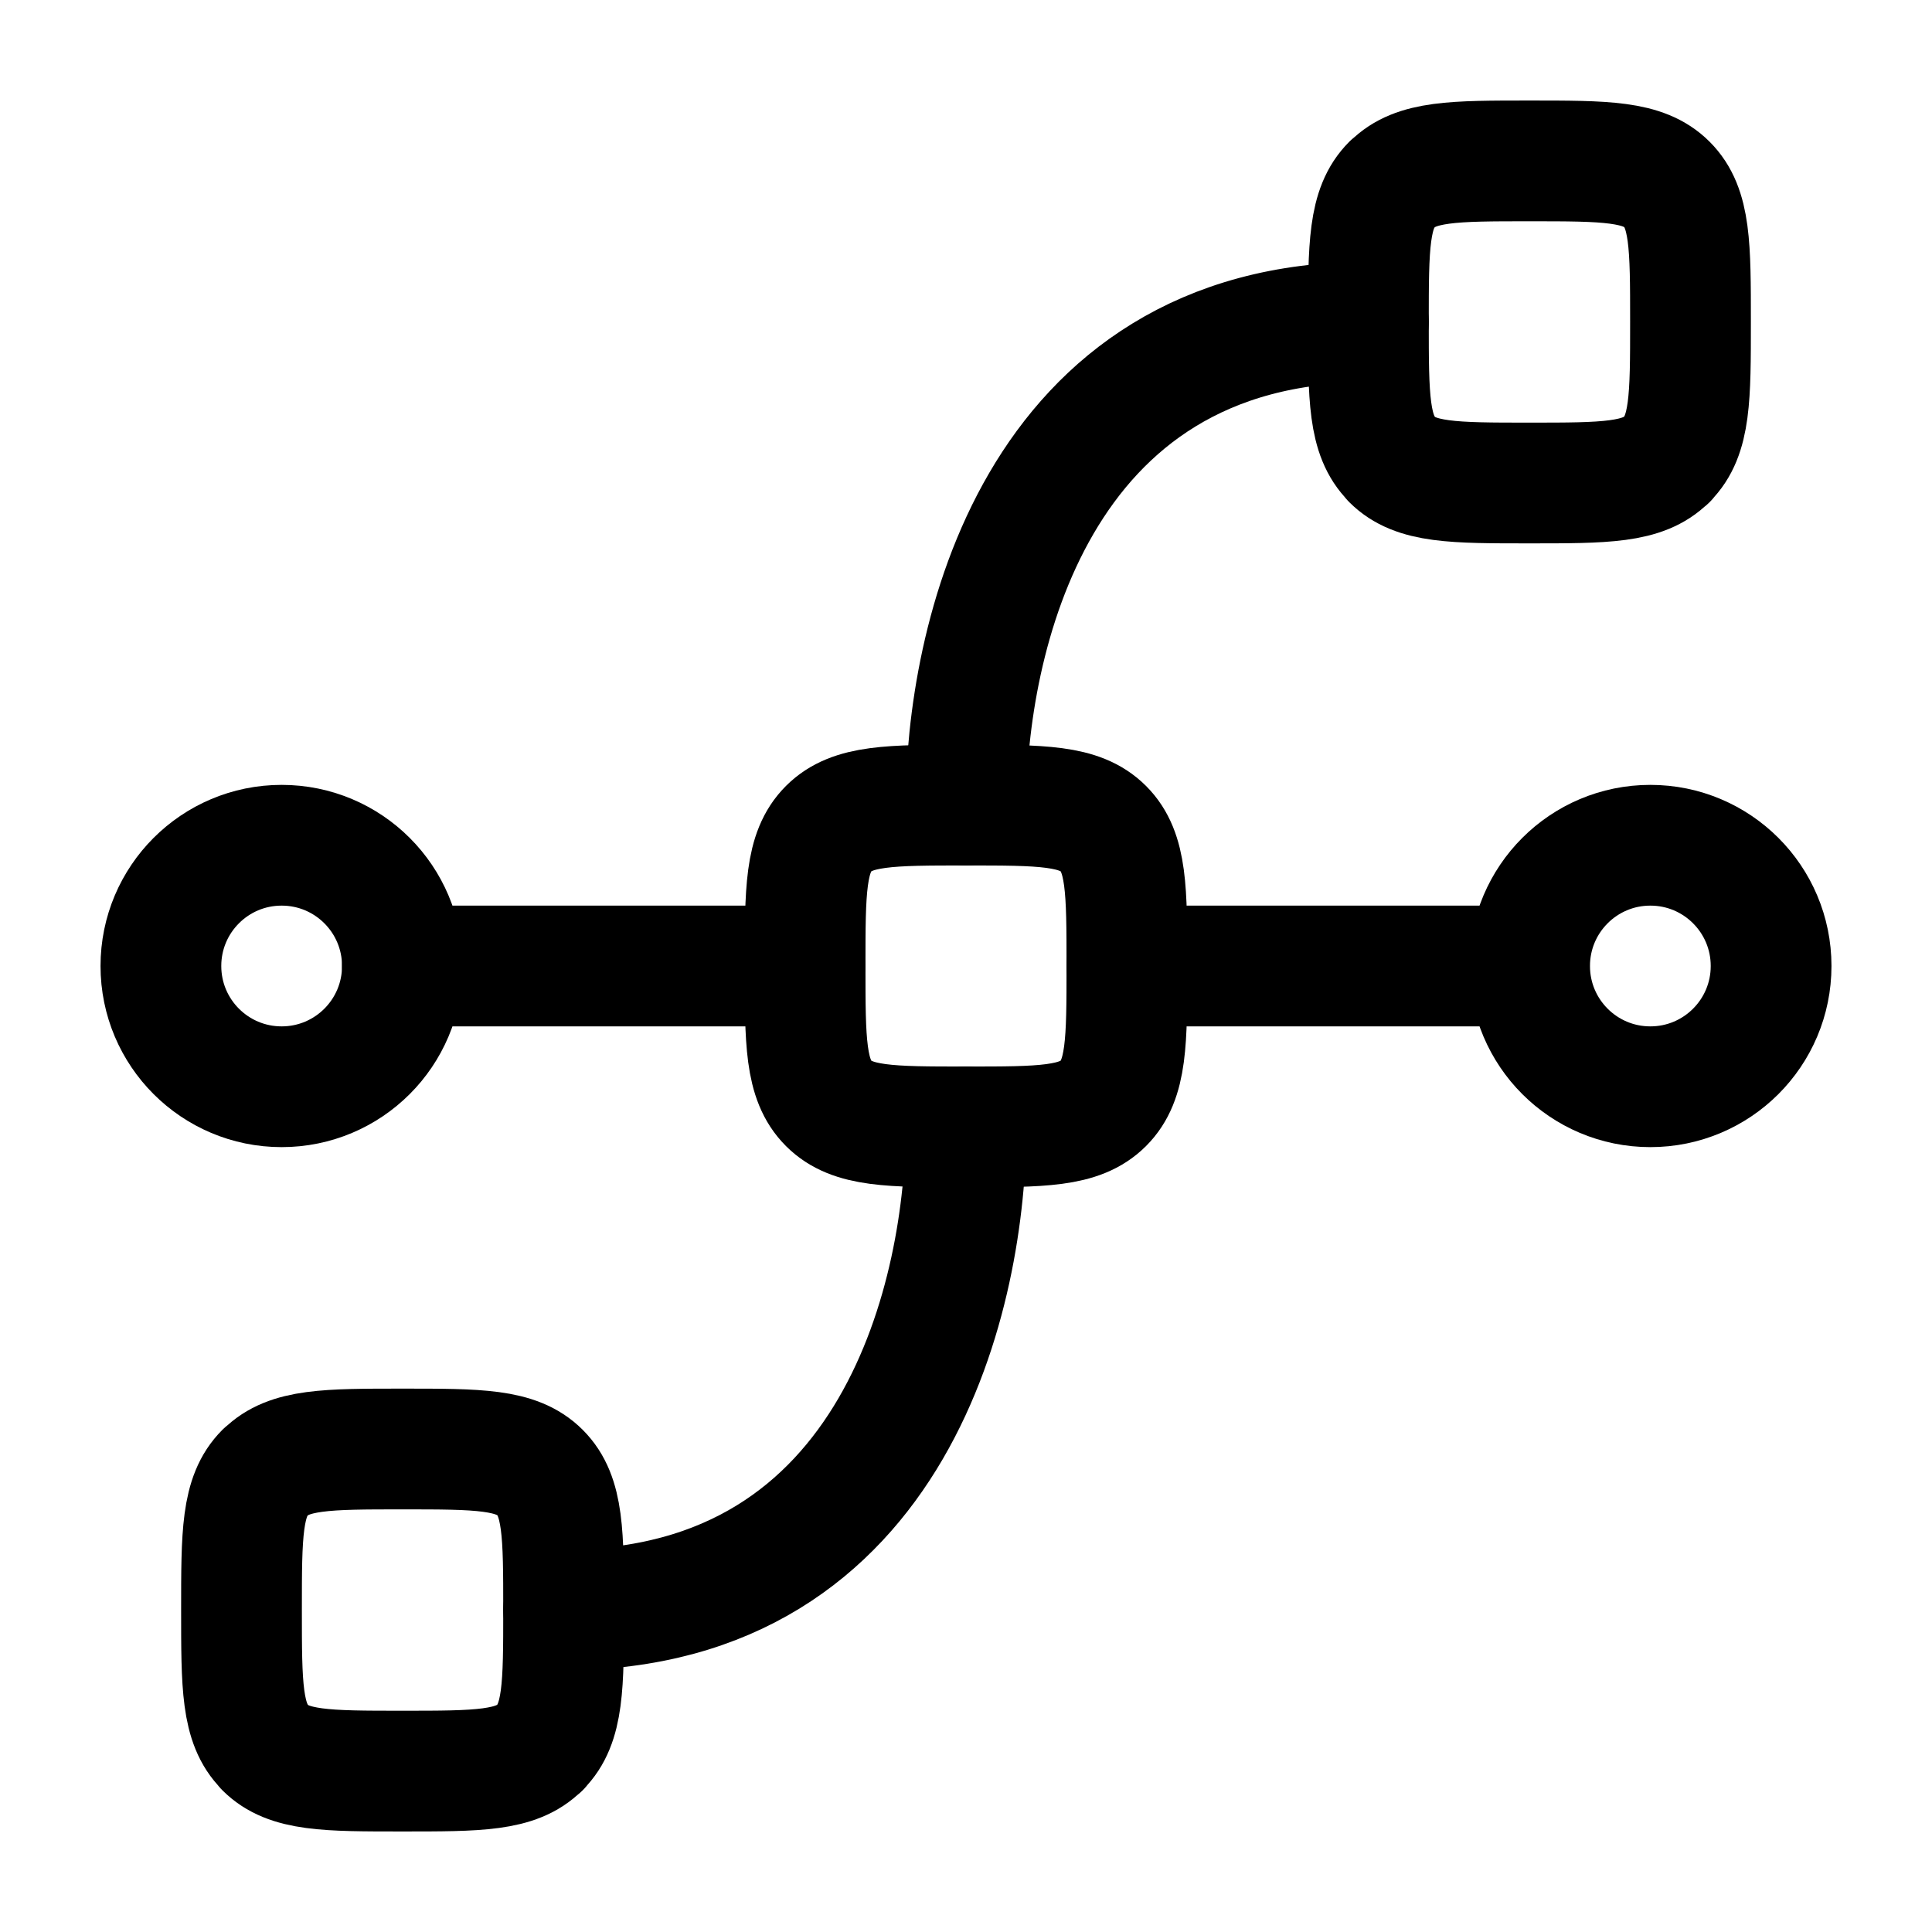
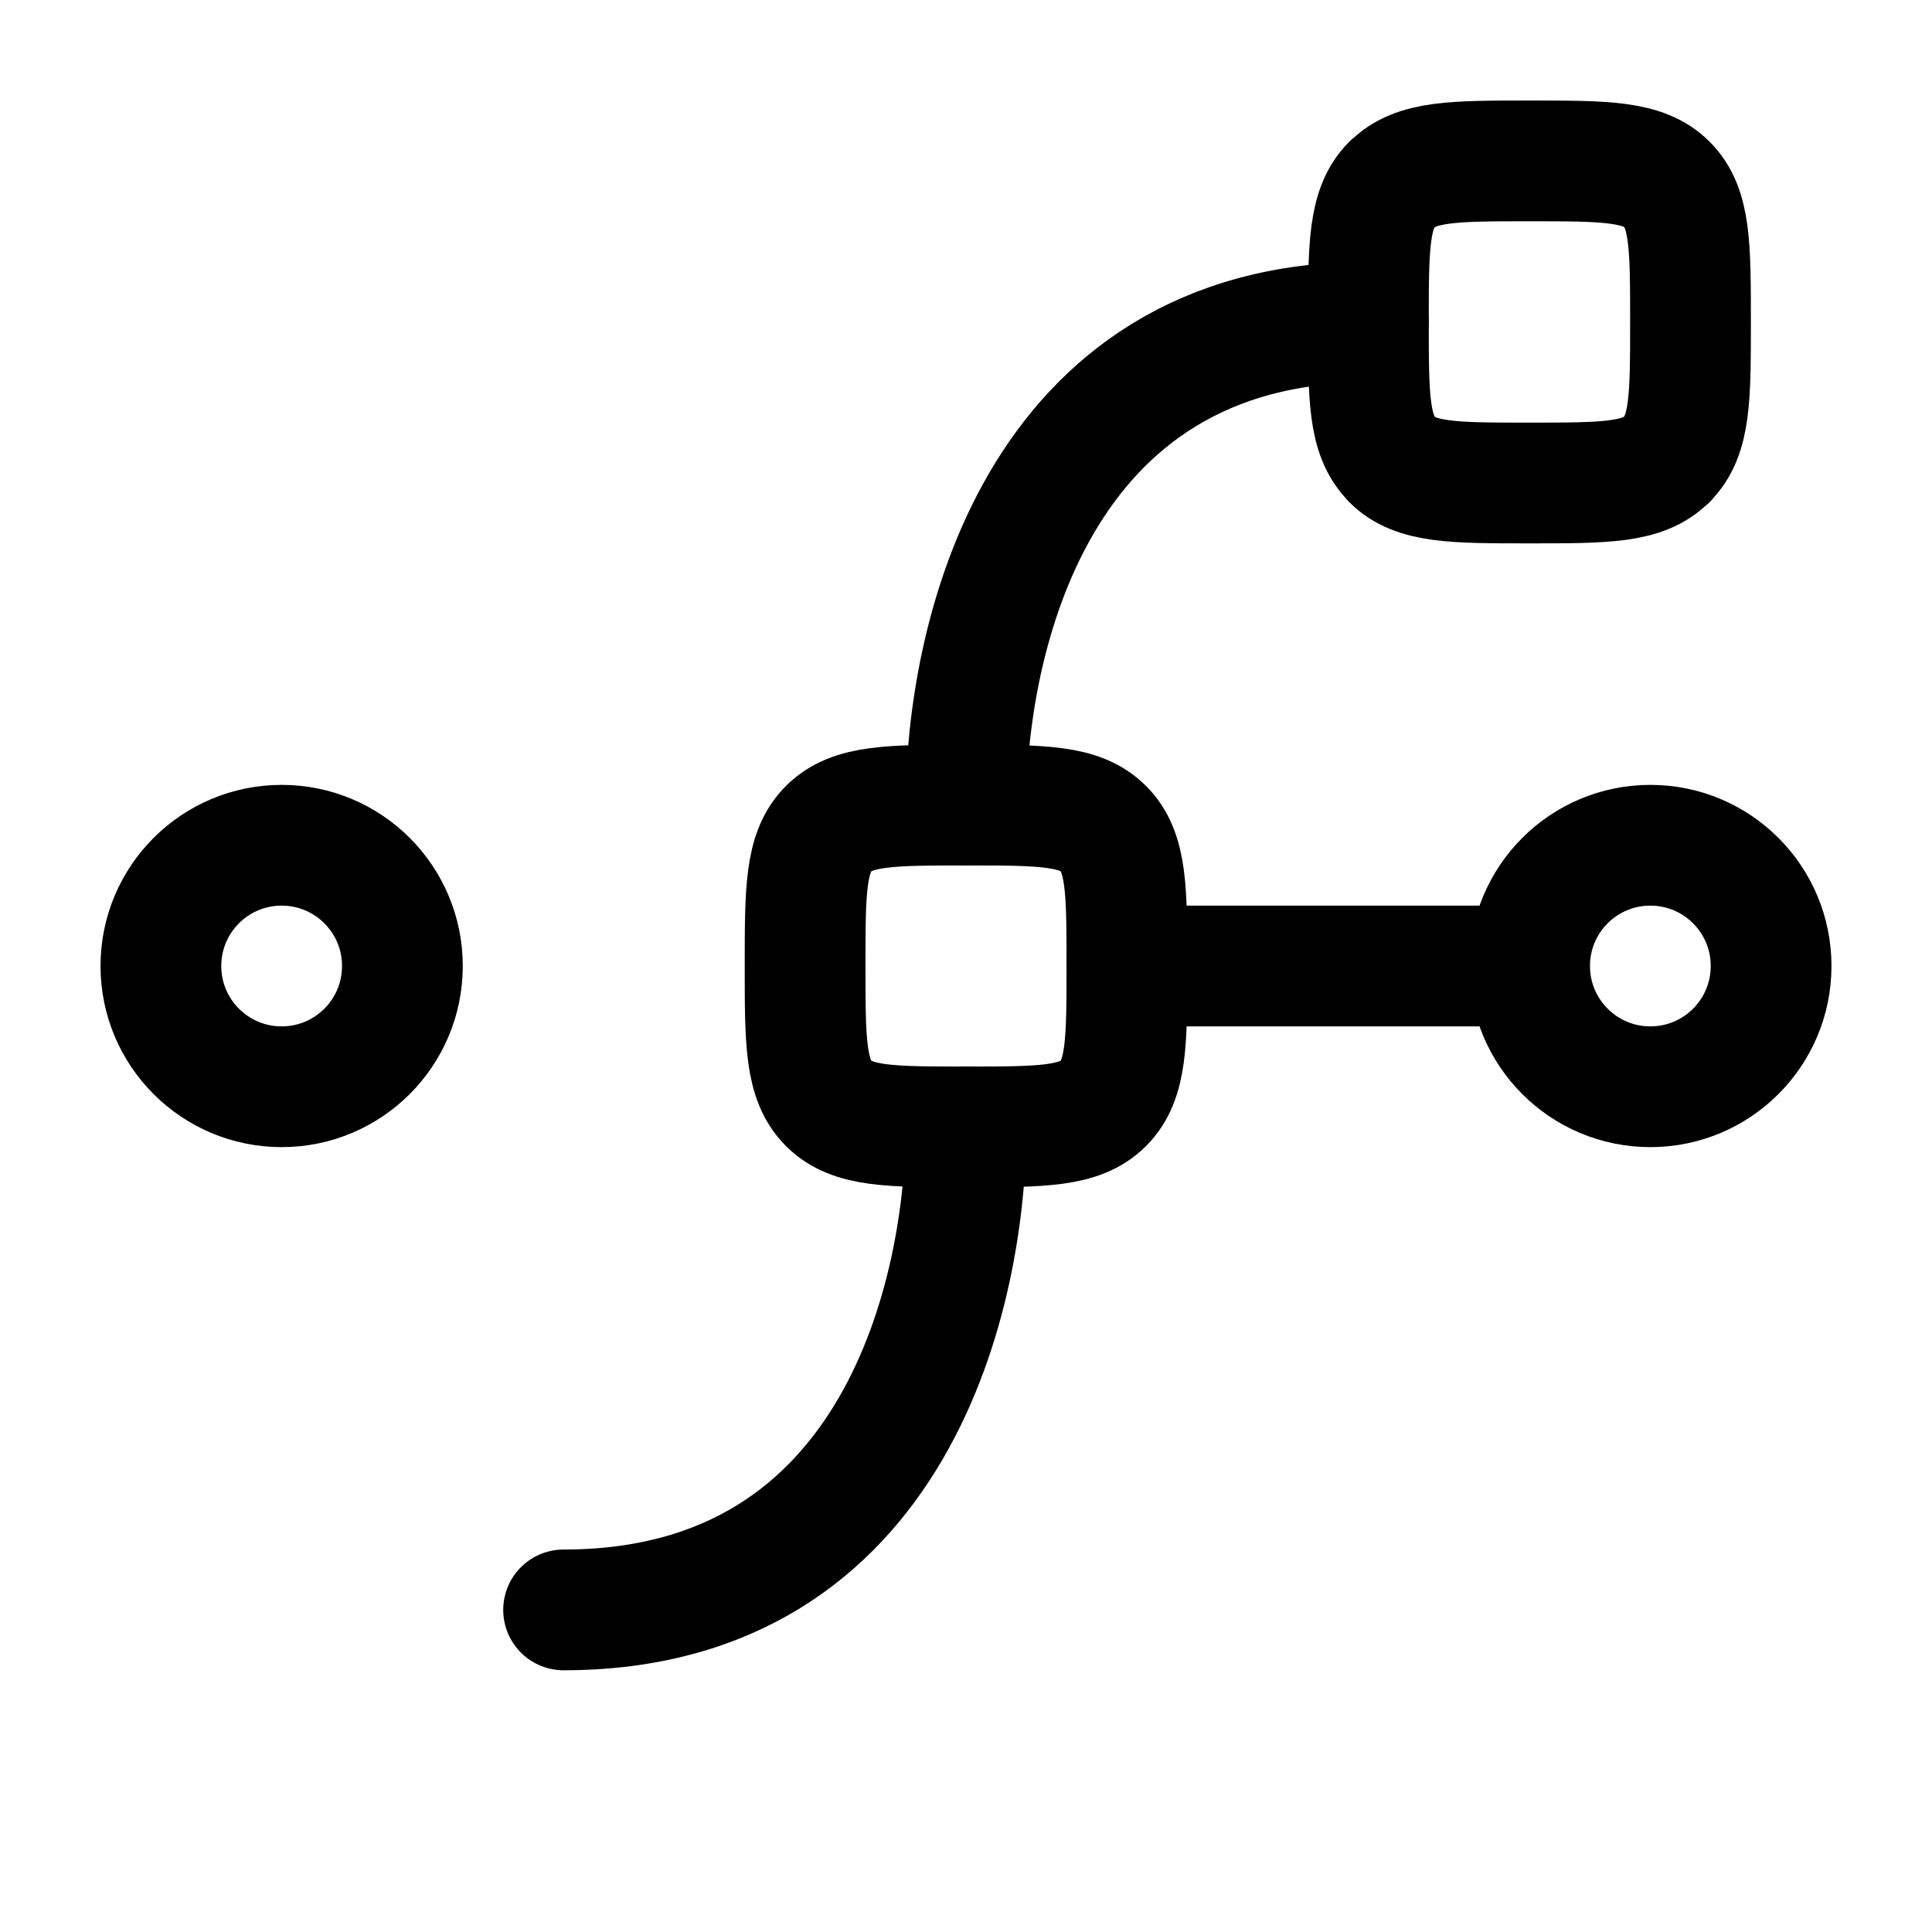
<svg xmlns="http://www.w3.org/2000/svg" id="Layer_1" version="1.1" viewBox="0 0 64 64">
  <path d="M50.67,32c0-2.21,1.79-4,4-4s4,1.79,4,4-1.79,4-4,4-4-1.79-4-4Z" fill="none" stroke="#000" stroke-miterlimit="10.67" stroke-width="4" />
  <path d="M5.33,32c0-2.21,1.79-4,4-4s4,1.79,4,4-1.79,4-4,4-4-1.79-4-4Z" fill="none" stroke="#000" stroke-miterlimit="10.67" stroke-width="4" />
  <path d="M36.55,27.45c-.78-.78-2.04-.78-4.55-.78s-3.77,0-4.55.78M36.55,27.45c.78.78.78,2.04.78,4.55s0,3.77-.78,4.55M36.55,27.45h0ZM27.45,27.45c-.78.78-.78,2.04-.78,4.55s0,3.77.78,4.55M27.45,27.45h0ZM27.45,36.55c.78.78,2.04.78,4.55.78s3.77,0,4.55-.78M27.45,36.55h0ZM36.55,36.55h0Z" fill="none" stroke="#000" stroke-linecap="round" stroke-linejoin="round" stroke-width="4" />
  <path d="M55.22,6.11c-.78-.78-2.04-.78-4.55-.78s-3.77,0-4.55.78M55.22,6.11c.78.78.78,2.04.78,4.55s0,3.77-.78,4.55M55.22,6.11h0ZM46.11,6.11c-.78.78-.78,2.04-.78,4.55s0,3.77.78,4.55M46.11,6.11h0ZM46.11,15.22c.78.78,2.04.78,4.55.78s3.77,0,4.55-.78M46.11,15.22h0ZM55.22,15.22h0Z" fill="none" stroke="#000" stroke-linecap="round" stroke-linejoin="round" stroke-width="4" />
-   <path d="M17.89,48.78c-.78-.78-2.04-.78-4.55-.78s-3.77,0-4.55.78M17.89,48.78c.78.78.78,2.04.78,4.55s0,3.77-.78,4.55M17.89,48.78h0ZM8.78,48.78c-.78.78-.78,2.04-.78,4.55s0,3.77.78,4.55M8.78,48.78h0ZM8.78,57.89c.78.78,2.04.78,4.55.78s3.77,0,4.55-.78M8.78,57.89h0ZM17.89,57.89h0Z" fill="none" stroke="#000" stroke-linecap="round" stroke-linejoin="round" stroke-width="4" />
-   <path d="M13.33,32h13.33" fill="none" stroke="#000" stroke-linecap="round" stroke-linejoin="round" stroke-width="4" />
  <path d="M37.33,32h13.33" fill="none" stroke="#000" stroke-linecap="round" stroke-linejoin="round" stroke-width="4" />
  <path d="M32,26.67c0-5.33,2.22-16,13.33-16" fill="none" stroke="#000" stroke-linecap="round" stroke-linejoin="round" stroke-width="4" />
  <path d="M32,37.33c0,5.33-2.22,16-13.33,16" fill="none" stroke="#000" stroke-linecap="round" stroke-linejoin="round" stroke-width="4" />
</svg>